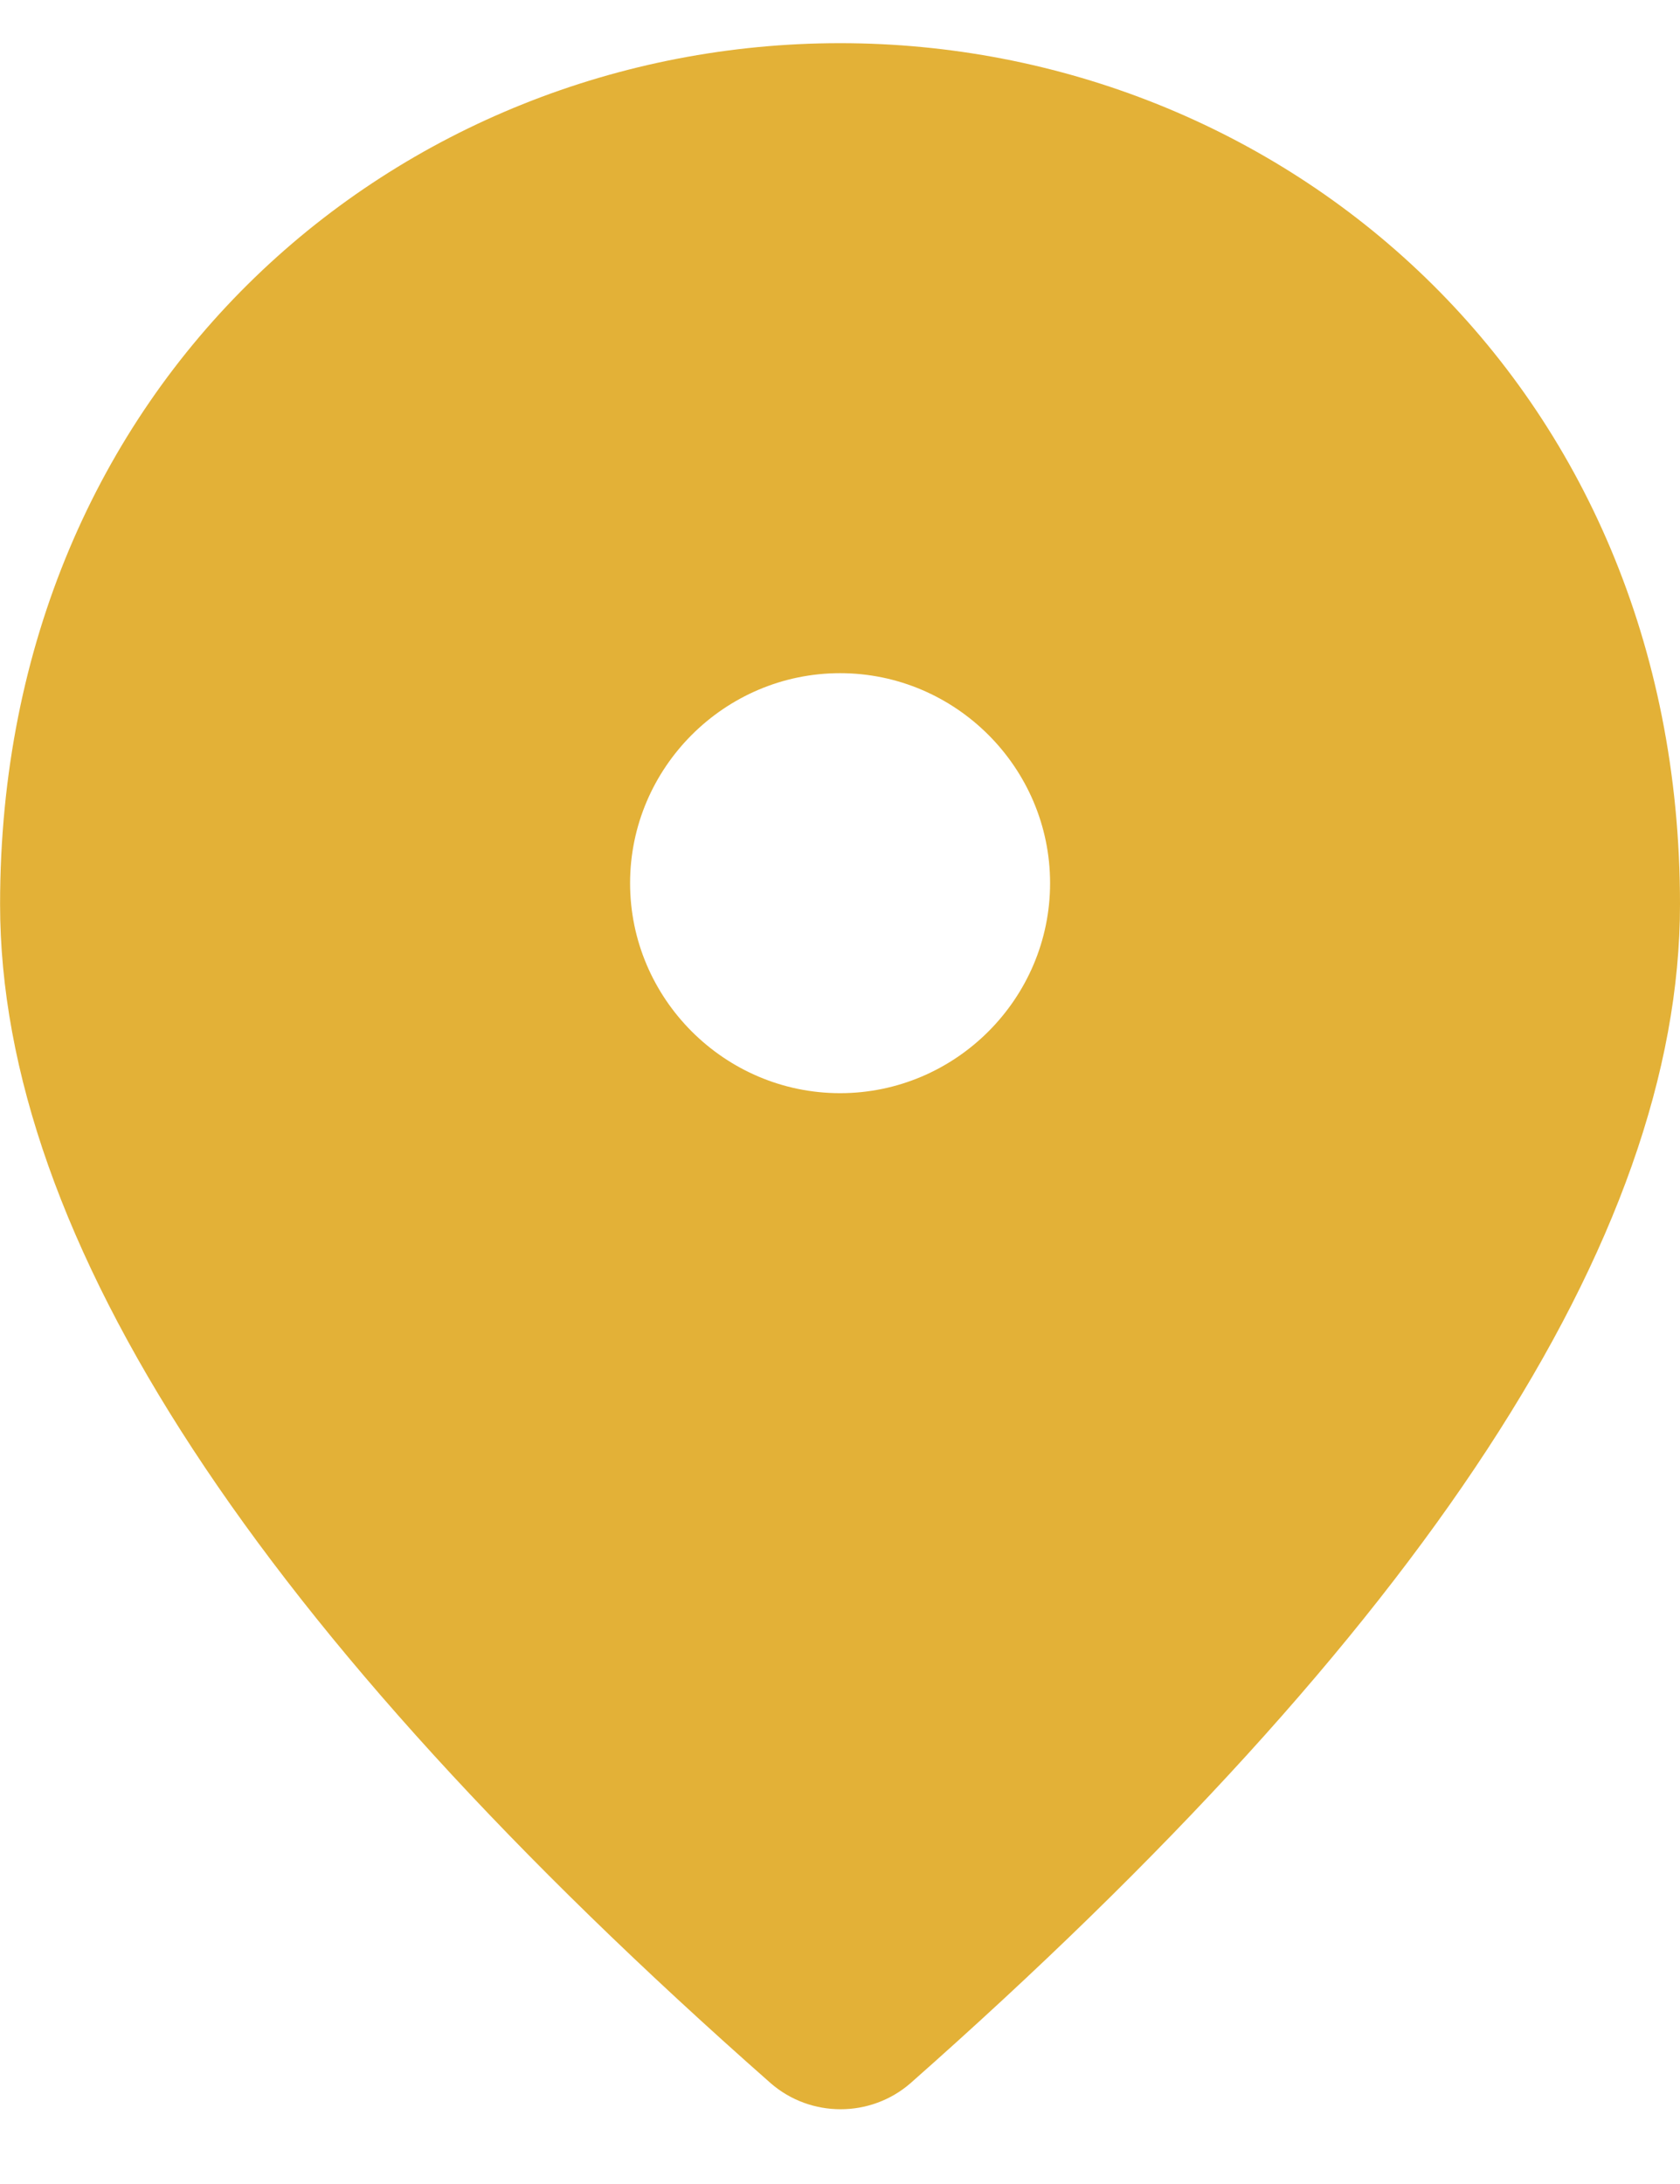
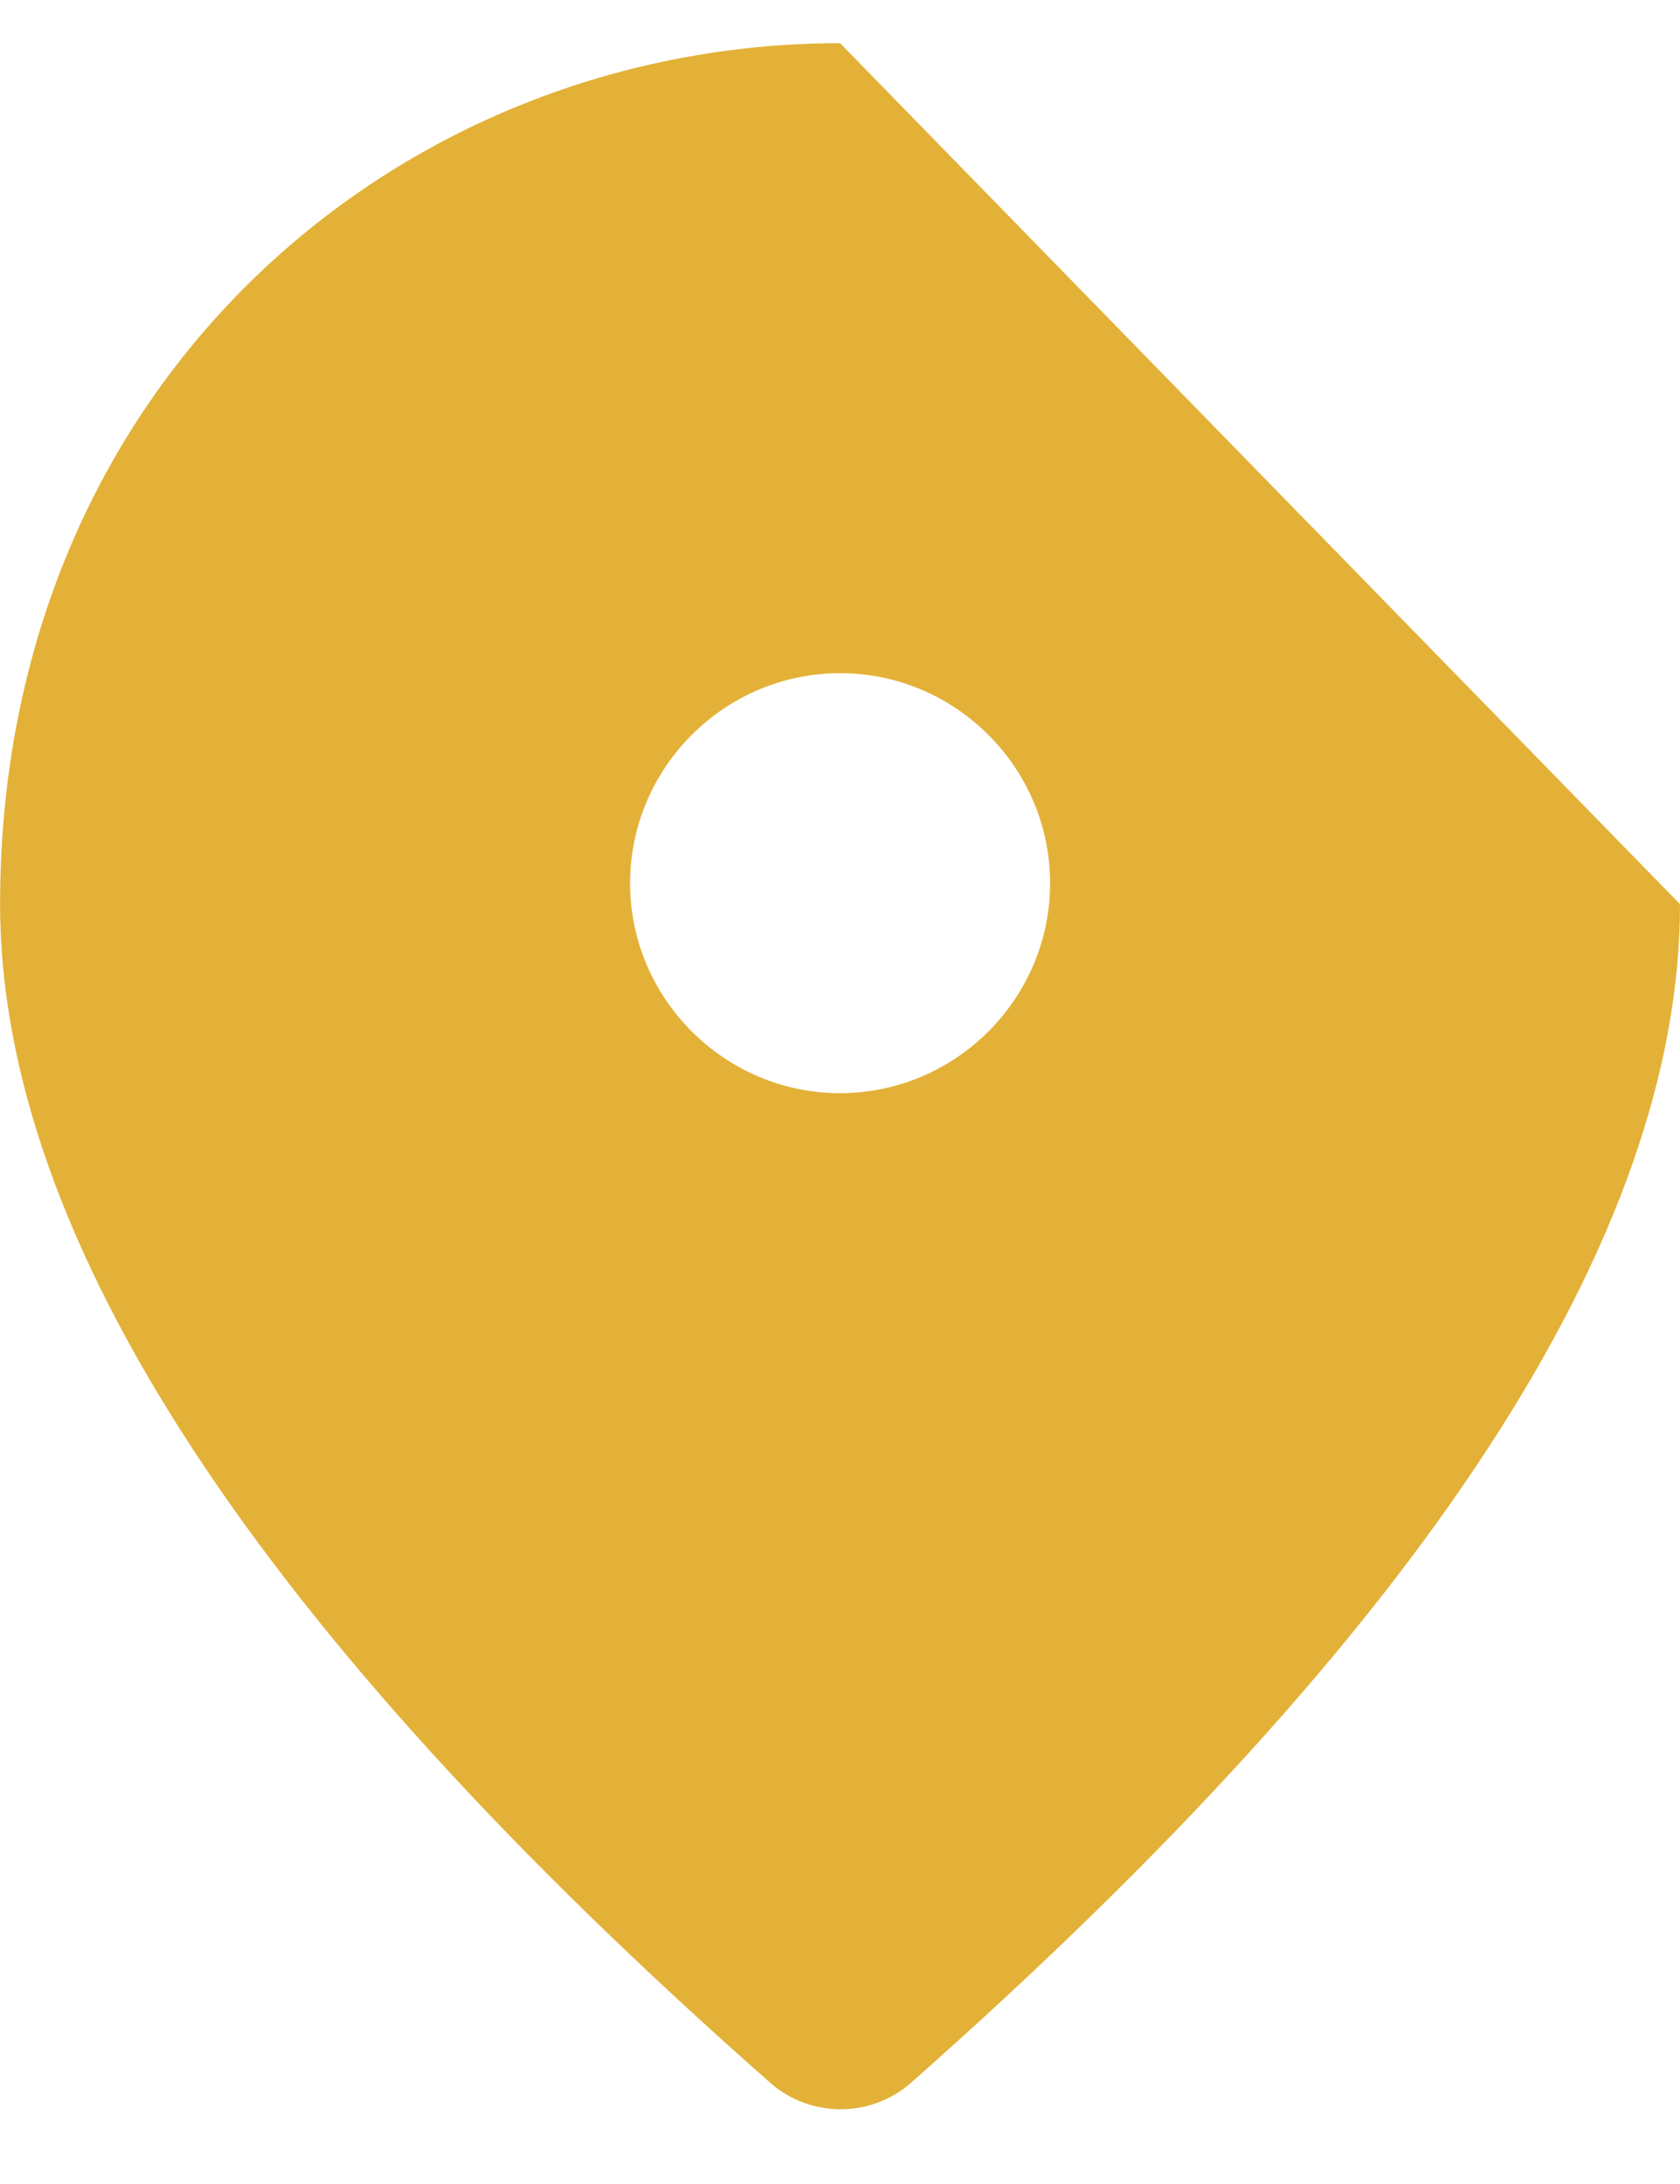
<svg xmlns="http://www.w3.org/2000/svg" width="20" height="26" viewBox="0 0 20 26" fill="none">
-   <path d="M10.001 0.514C4.751 0.514 0.001 4.539 0.001 10.764C0.001 14.739 3.063 19.413 9.176 24.801C9.651 25.213 10.363 25.213 10.838 24.801C16.938 19.413 20 14.739 20 10.764C20 4.539 15.251 0.514 10.001 0.514ZM10.001 13.014C8.626 13.014 7.501 11.889 7.501 10.514C7.501 9.139 8.626 8.014 10.001 8.014C11.376 8.014 12.501 9.139 12.501 10.514C12.501 11.889 11.376 13.014 10.001 13.014Z" fill="#E3B137" />
+   <path d="M10.001 0.514C4.751 0.514 0.001 4.539 0.001 10.764C0.001 14.739 3.063 19.413 9.176 24.801C9.651 25.213 10.363 25.213 10.838 24.801C16.938 19.413 20 14.739 20 10.764ZM10.001 13.014C8.626 13.014 7.501 11.889 7.501 10.514C7.501 9.139 8.626 8.014 10.001 8.014C11.376 8.014 12.501 9.139 12.501 10.514C12.501 11.889 11.376 13.014 10.001 13.014Z" fill="#E3B137" />
</svg>